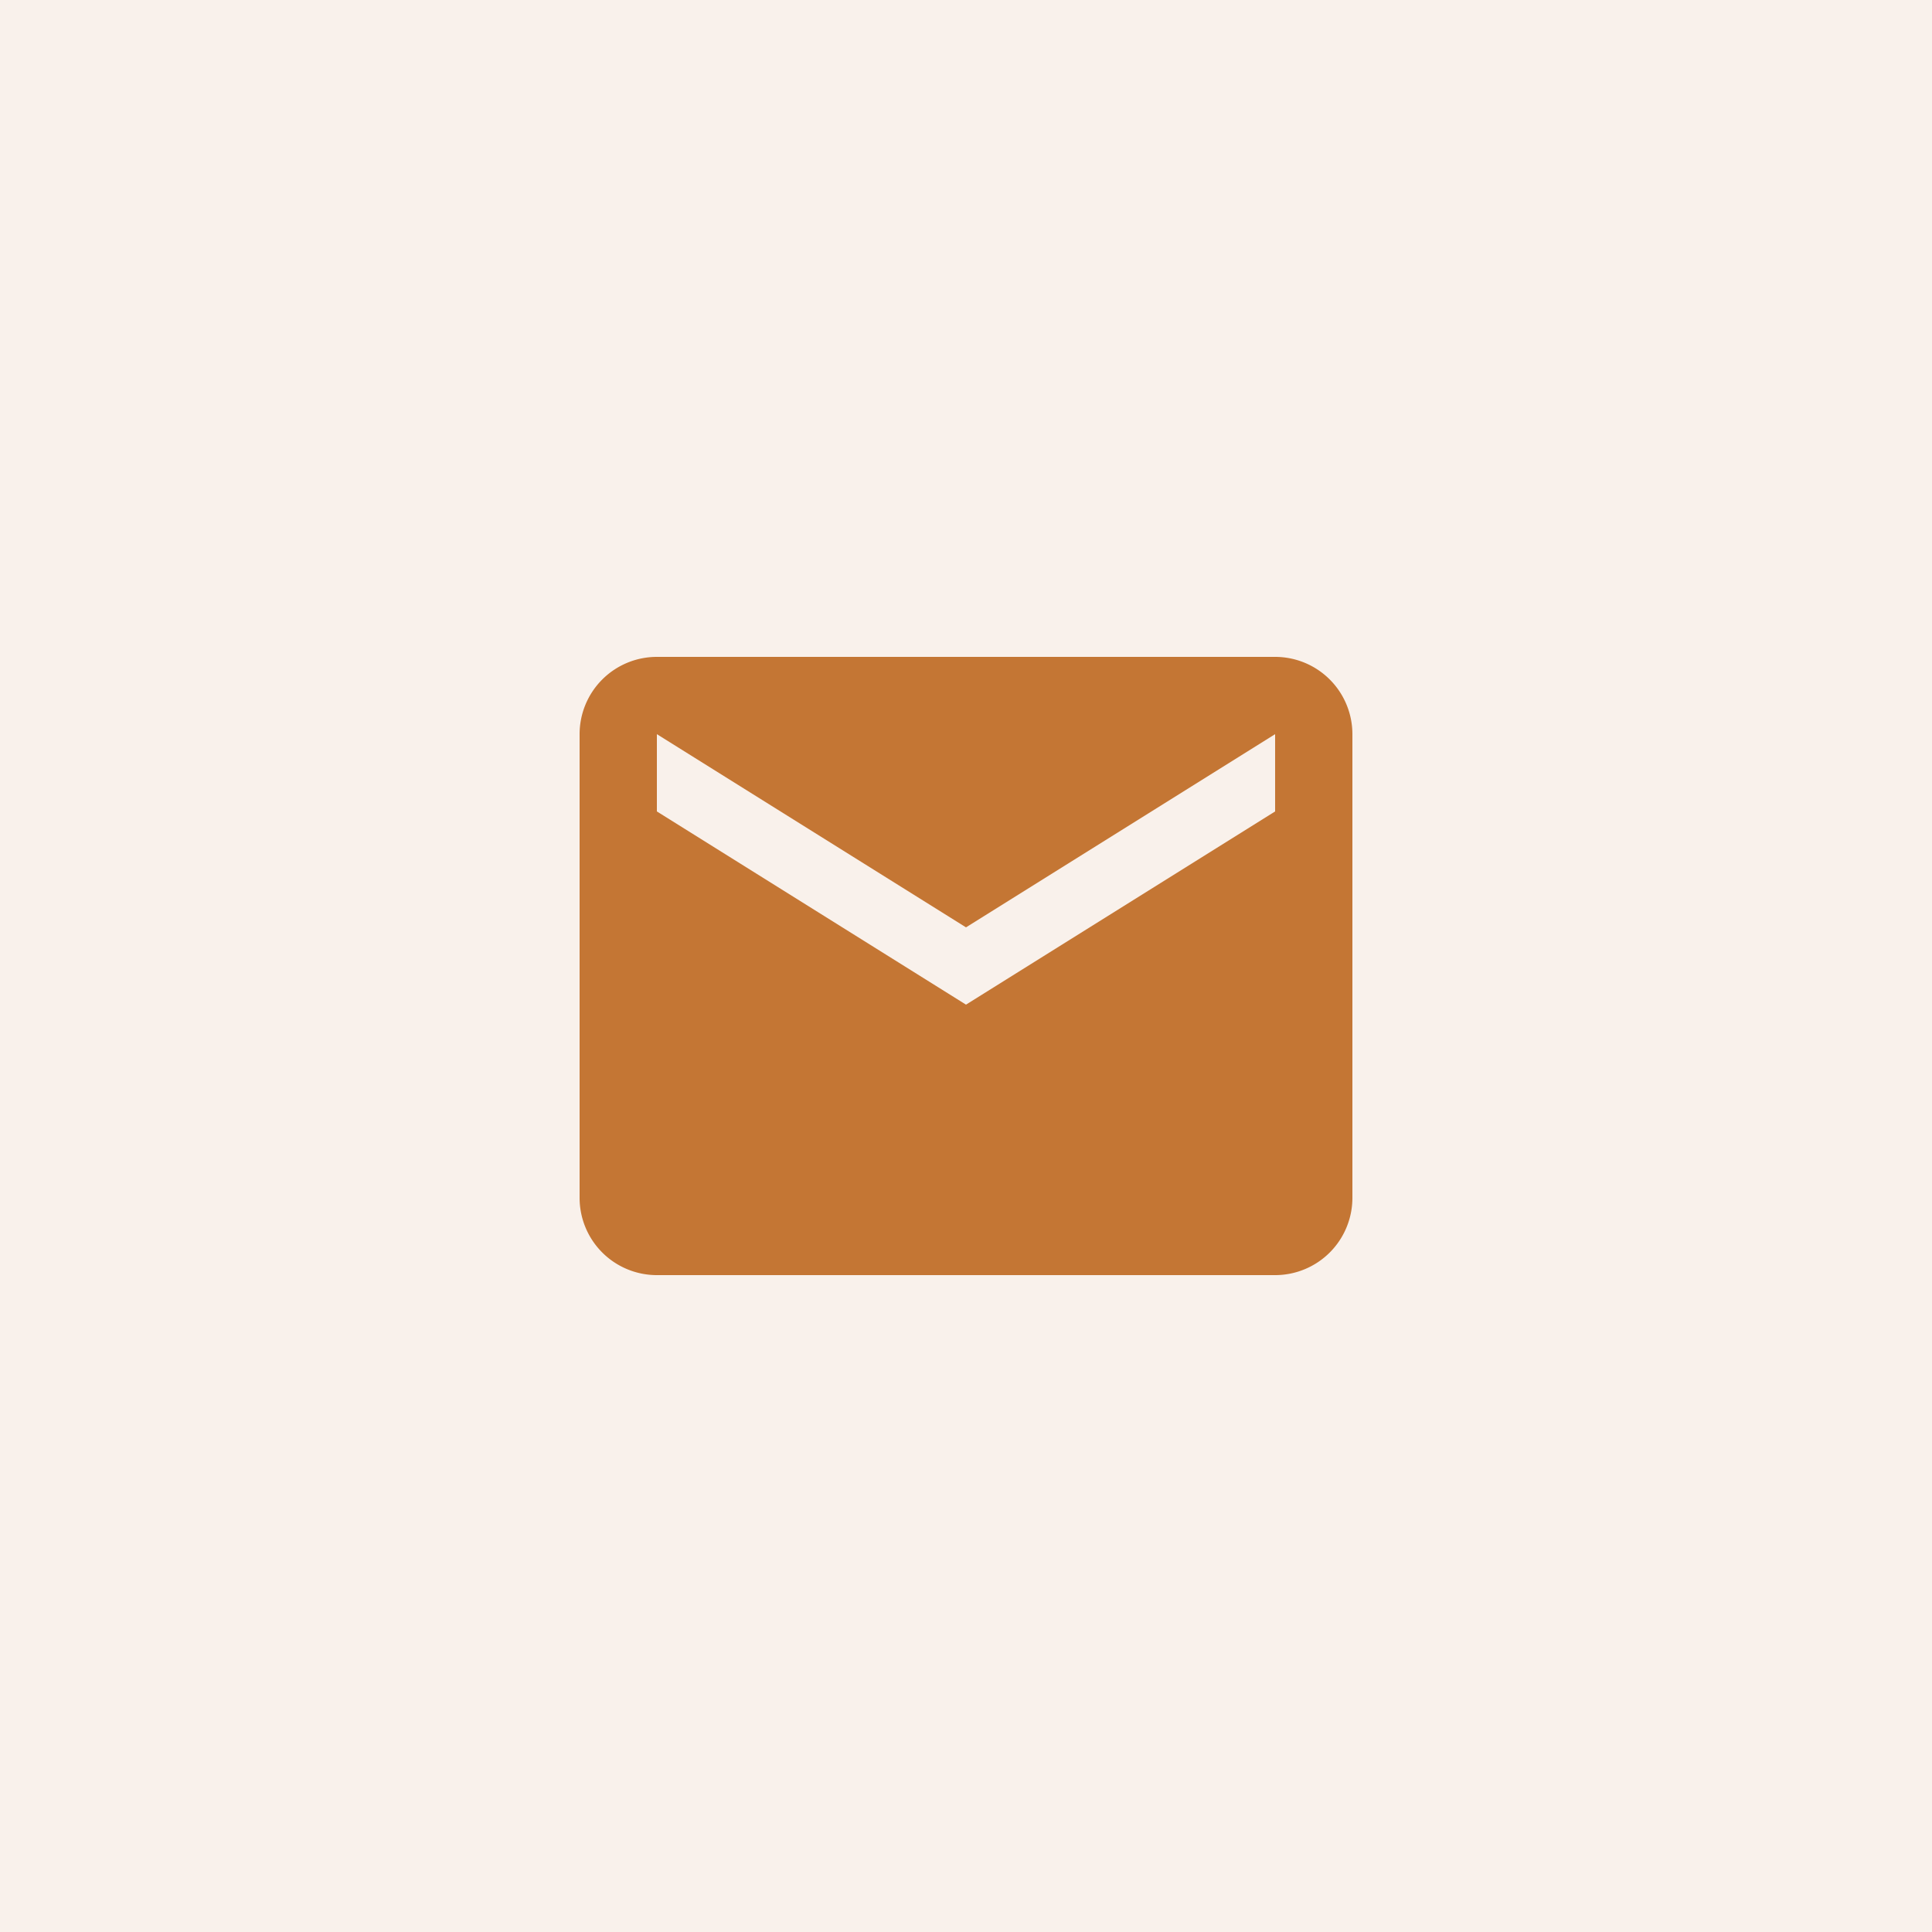
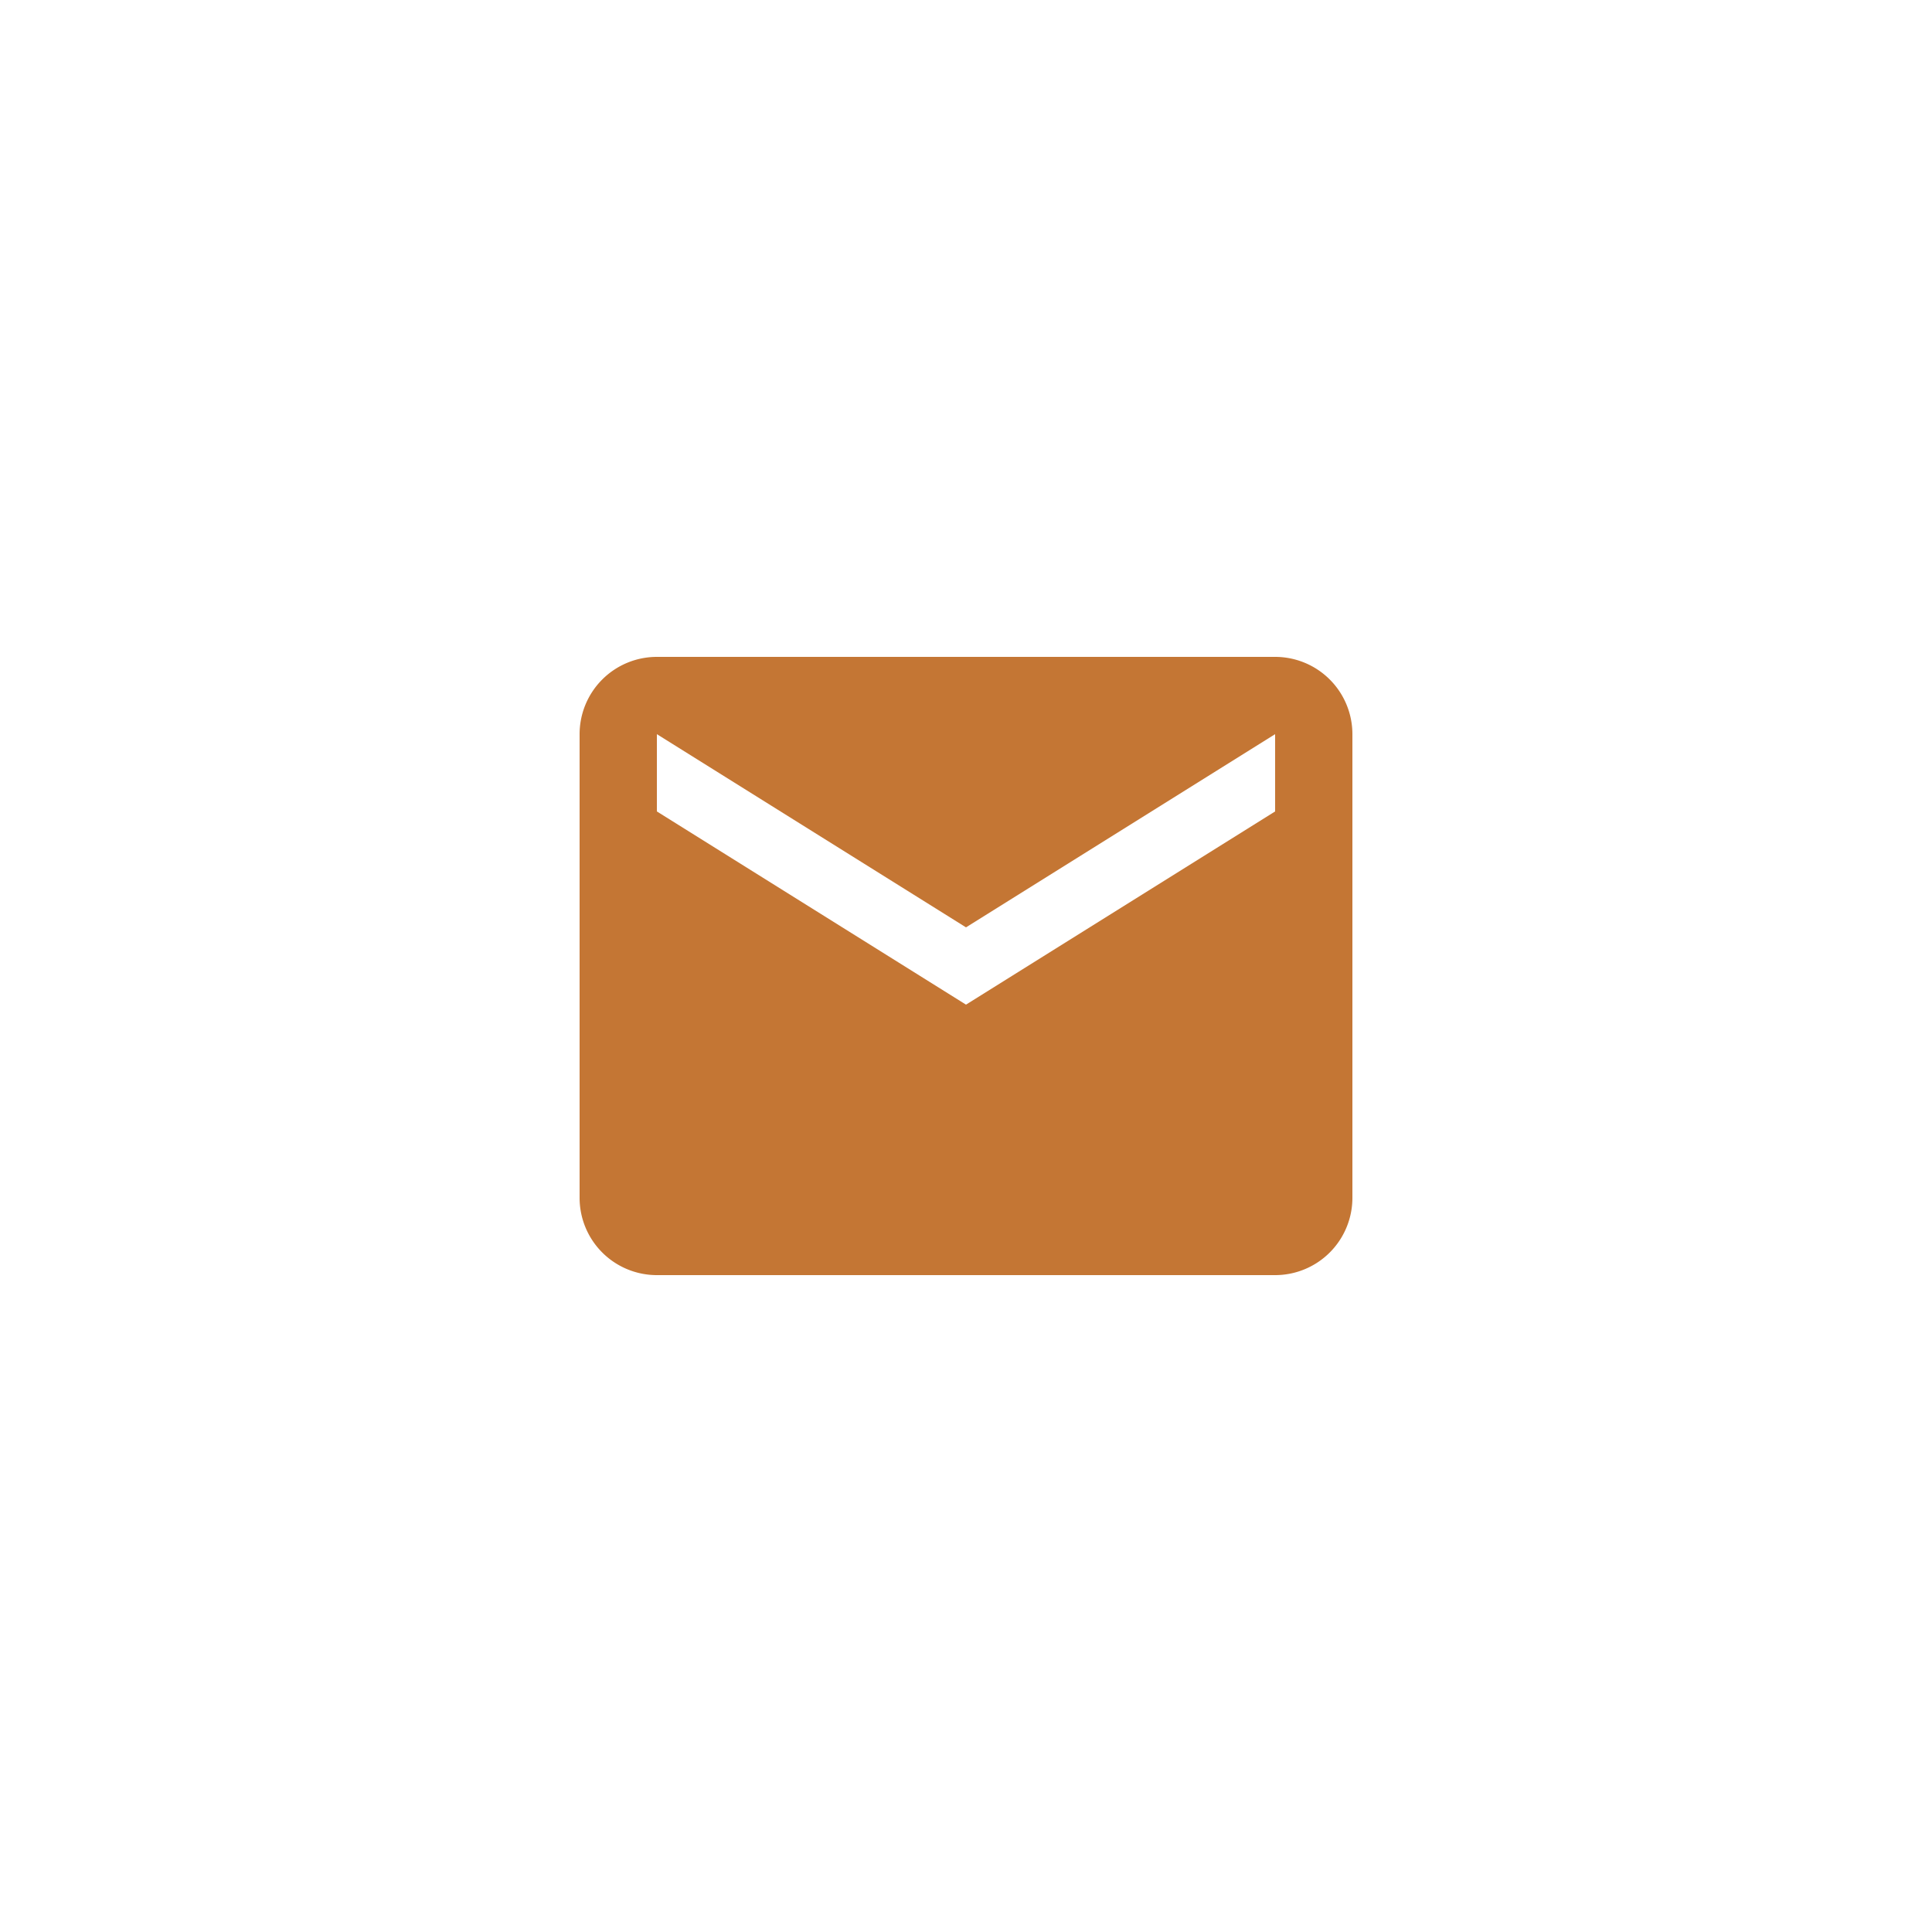
<svg xmlns="http://www.w3.org/2000/svg" id="Layer_1" data-name="Layer 1" viewBox="0 0 50 50">
  <defs>
    <style>.cls-1{fill:#f9f1eb;}.cls-2{fill:#c47634;}</style>
  </defs>
-   <rect class="cls-1" width="50" height="50" />
  <path class="cls-2" d="M33,17H17a2,2,0,0,0-2,2V31a2,2,0,0,0,2,2H33a2,2,0,0,0,2-2V19A2,2,0,0,0,33,17Zm0,4-8,5-8-5V19l8,5,8-5Z" />
</svg>